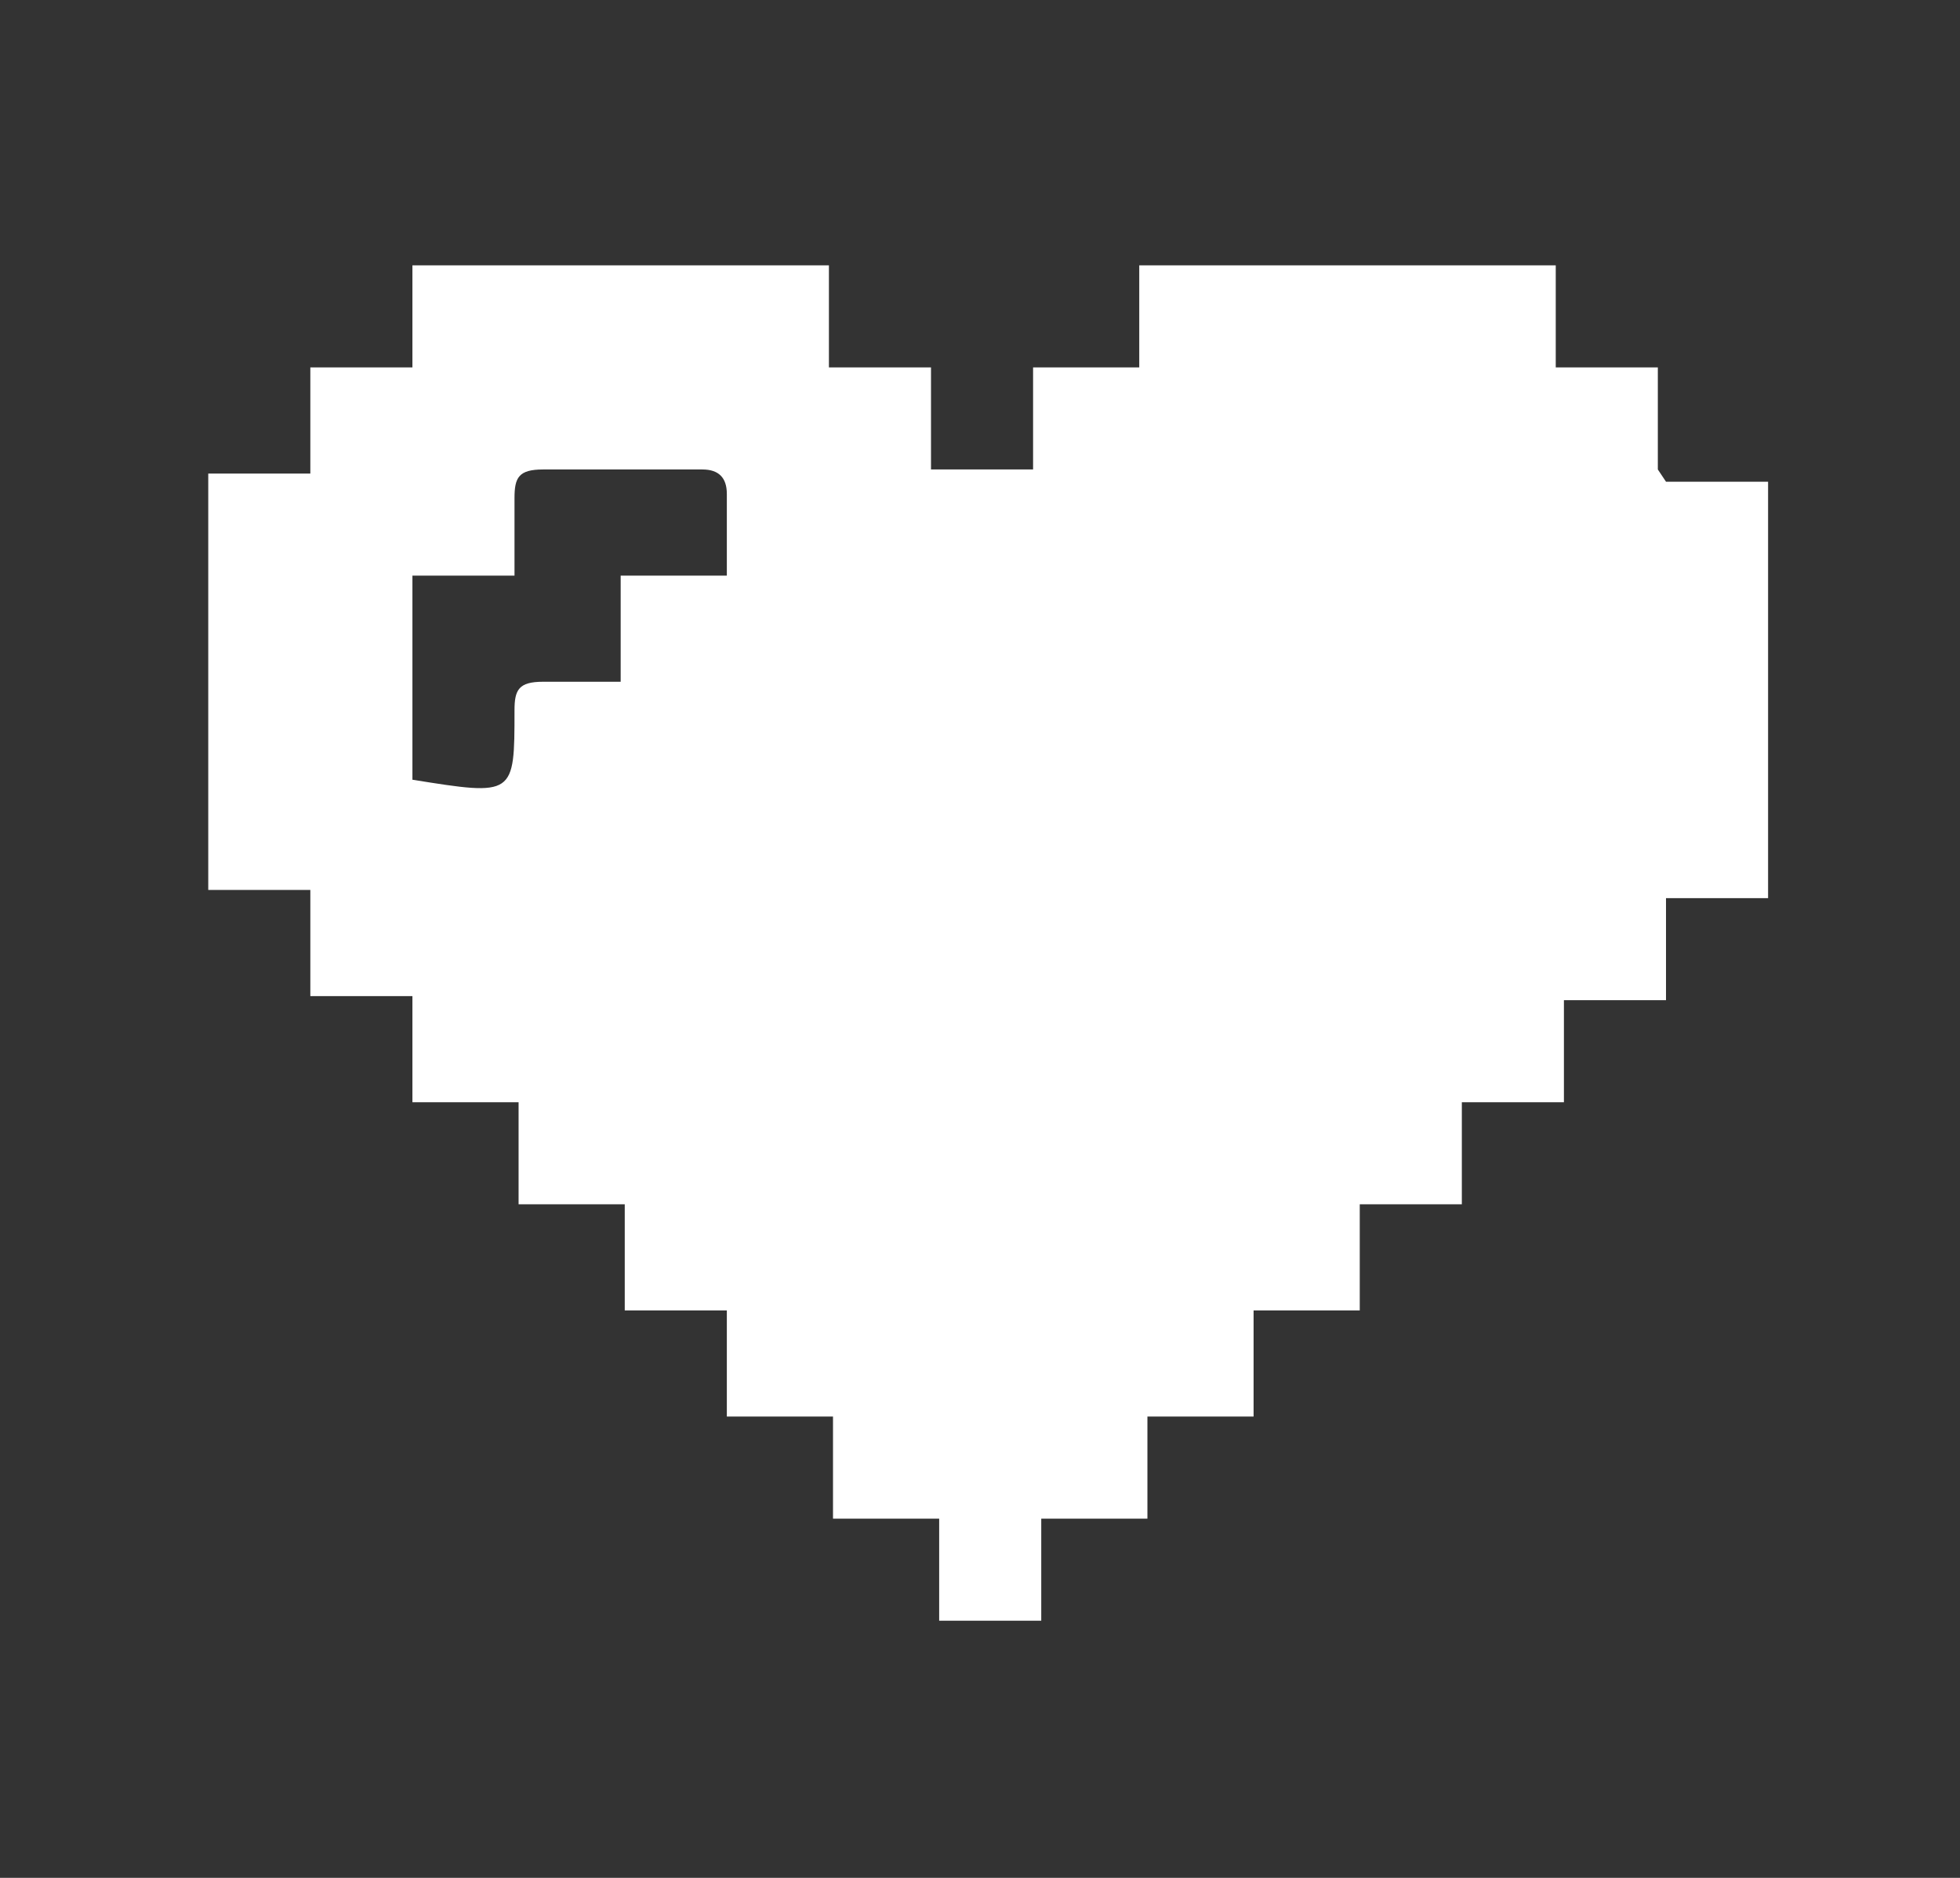
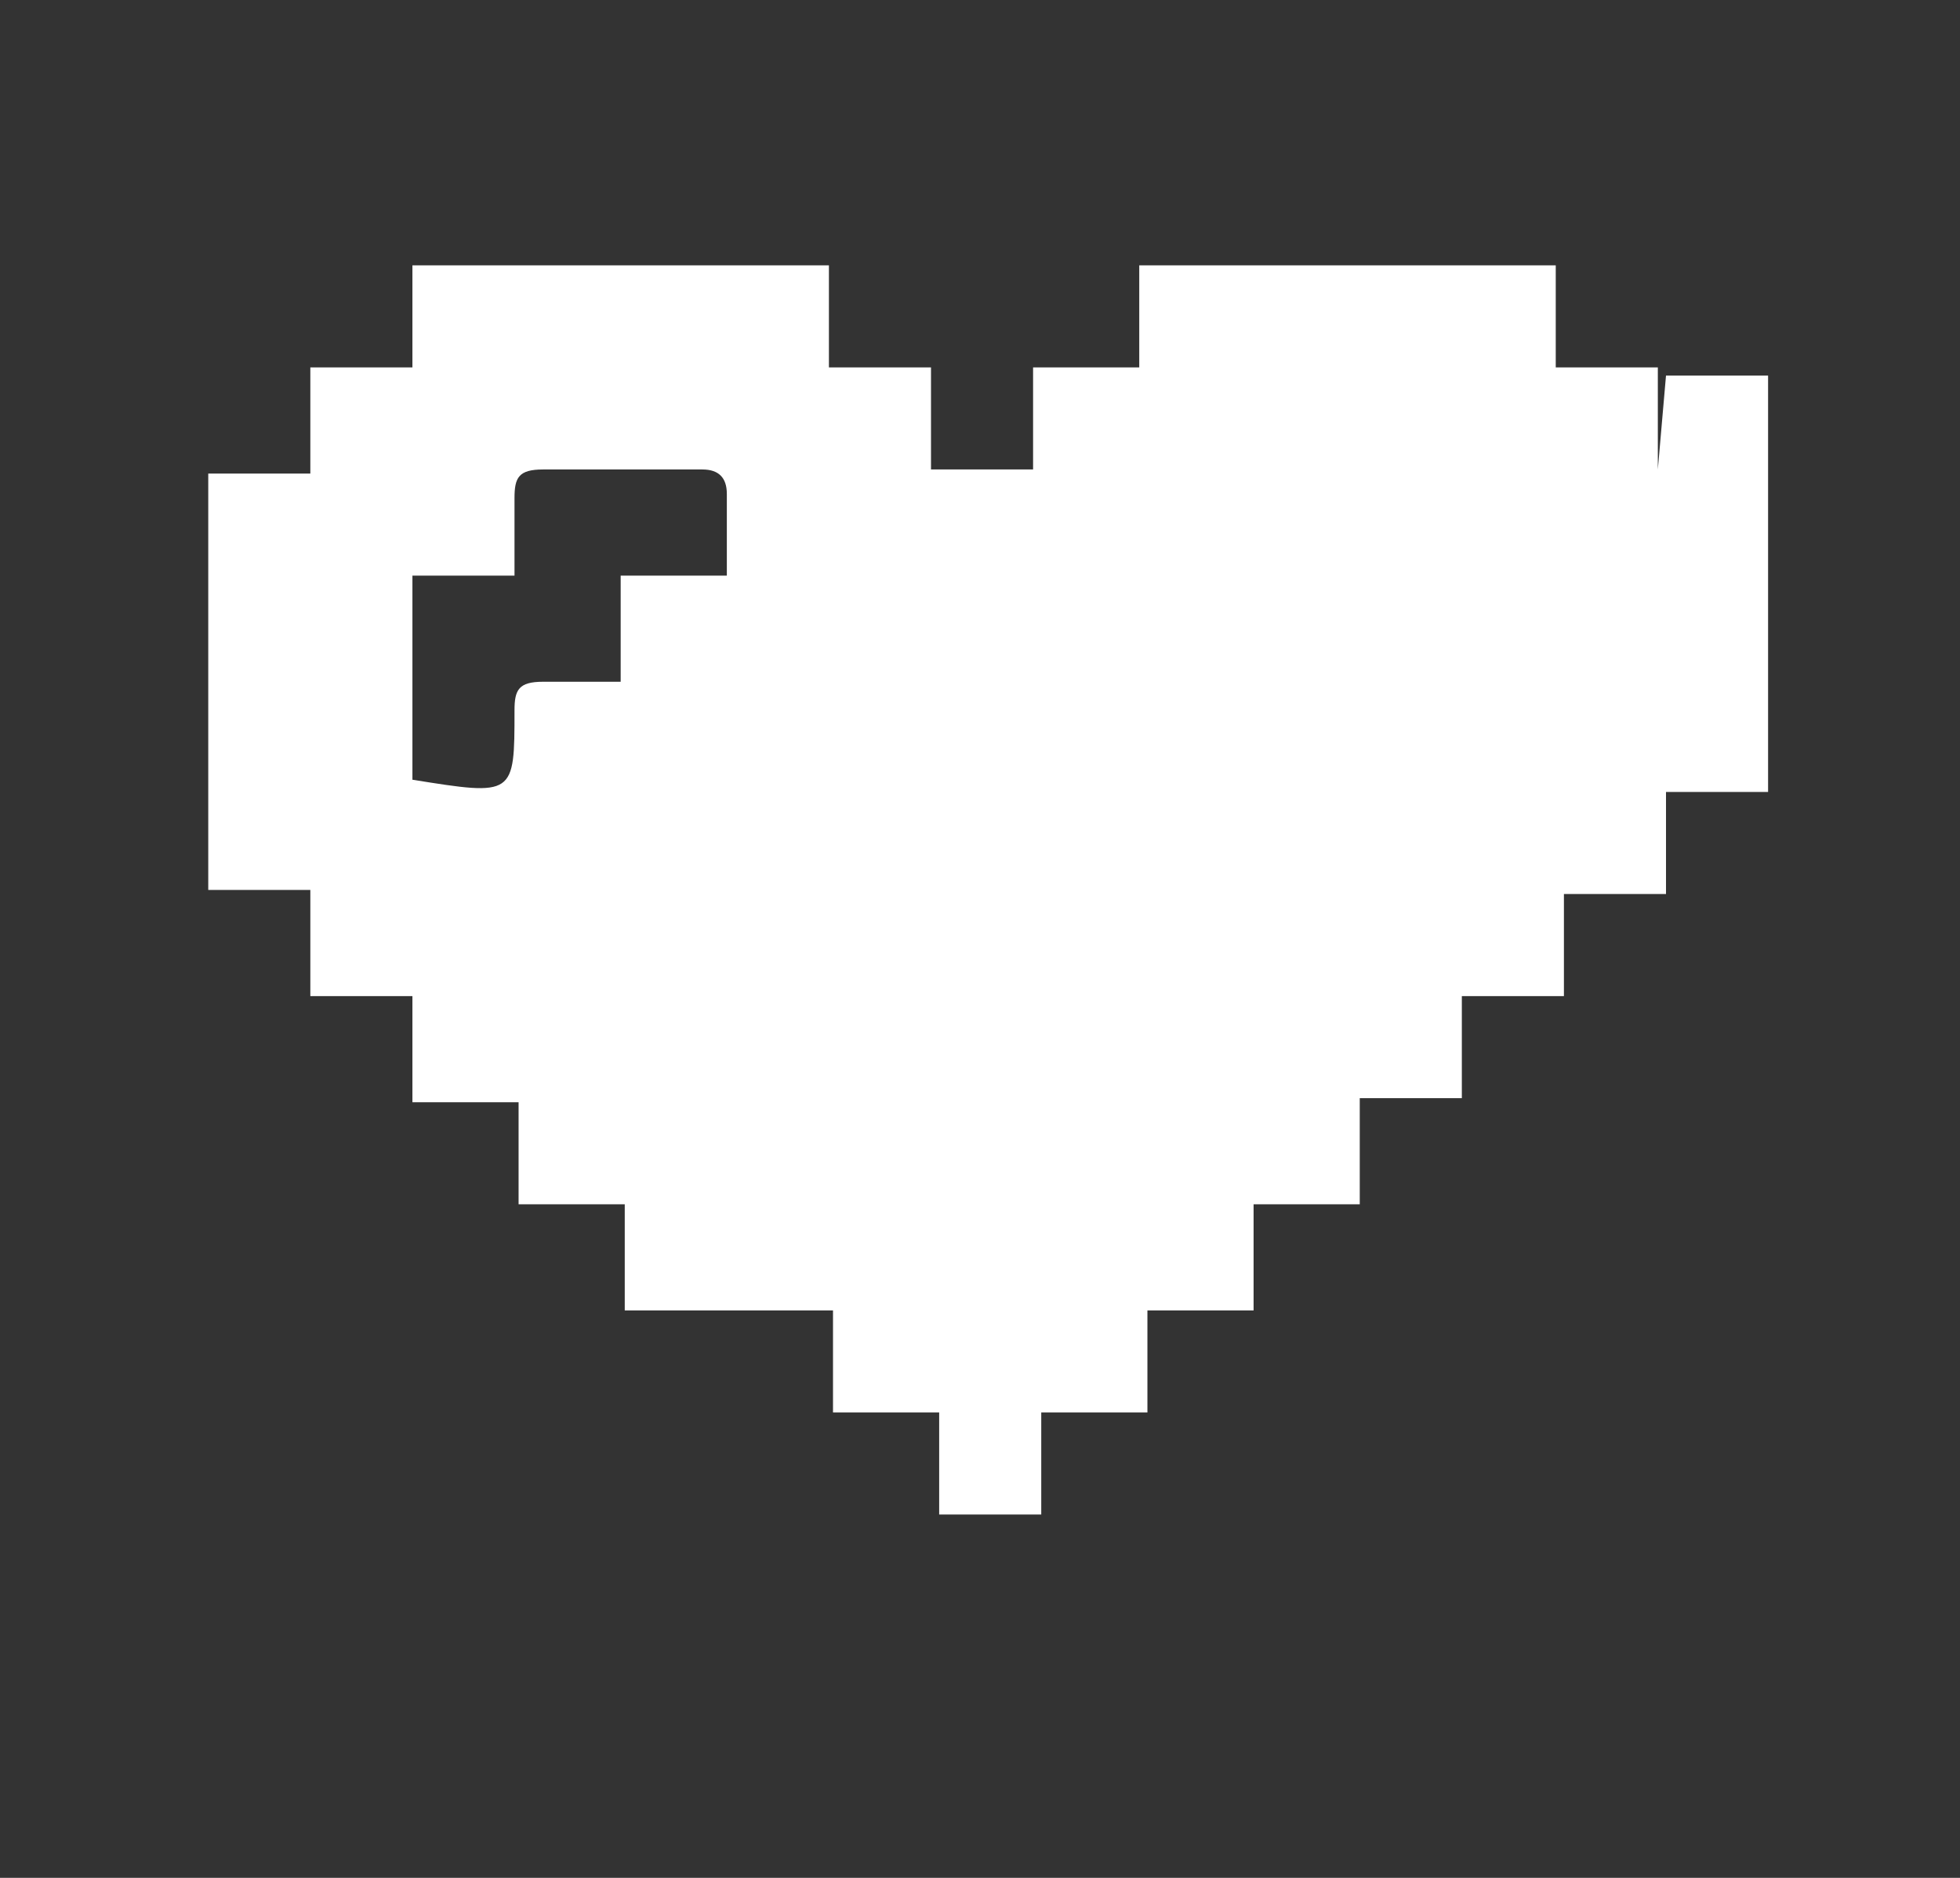
<svg xmlns="http://www.w3.org/2000/svg" id="Capa_1" data-name="Capa 1" version="1.1" viewBox="0 0 48 46">
  <rect x="0" y="0" width="48" height="46" fill="#333333" stroke="none" />
  <defs>
    <style>
      .cls-1 {
        fill: #fff;
        stroke-width: 0px;
      }
    </style>
  </defs>
-   <path class="cls-1" d="M40.6,11.5v-2.5h-2.5v-2.5h-10.2v2.5h-2.6v2.5h-2.5v-2.5h-2.5v-2.5h-10.2v2.5h-2.5v2.6h-2.5v10.2h2.5v2.6h2.5v2.6h2.6v2.5h2.6v2.6h2.5v2.6h2.6v2.5h2.6v2.5h2.5v-2.5h2.6v-2.5h2.6v-2.6h2.6v-2.6h2.5v-2.5h2.5v-2.5h2.5v-2.5h2.5v-10.2h-2.5ZM17.7,14.1h-2.5v2.6c-.7,0-1.3,0-1.9,0-.6,0-.7.2-.7.7,0,2.1,0,2.1-2.5,1.7v-5h2.5c0-.7,0-1.3,0-1.9,0-.5.1-.7.7-.7,1.3,0,2.6,0,3.9,0,.4,0,.6.2.6.6,0,.6,0,1.3,0,2Z" />
+   <path class="cls-1" d="M40.6,11.5v-2.5h-2.5v-2.5h-10.2v2.5h-2.6v2.5h-2.5v-2.5h-2.5v-2.5h-10.2v2.5h-2.5v2.6h-2.5v10.2h2.5v2.6h2.5v2.6h2.6v2.5h2.6v2.6h2.5h2.6v2.5h2.6v2.5h2.5v-2.5h2.6v-2.5h2.6v-2.6h2.6v-2.6h2.5v-2.5h2.5v-2.5h2.5v-2.5h2.5v-10.2h-2.5ZM17.7,14.1h-2.5v2.6c-.7,0-1.3,0-1.9,0-.6,0-.7.2-.7.7,0,2.1,0,2.1-2.5,1.7v-5h2.5c0-.7,0-1.3,0-1.9,0-.5.1-.7.7-.7,1.3,0,2.6,0,3.9,0,.4,0,.6.2.6.6,0,.6,0,1.3,0,2Z" />
</svg>